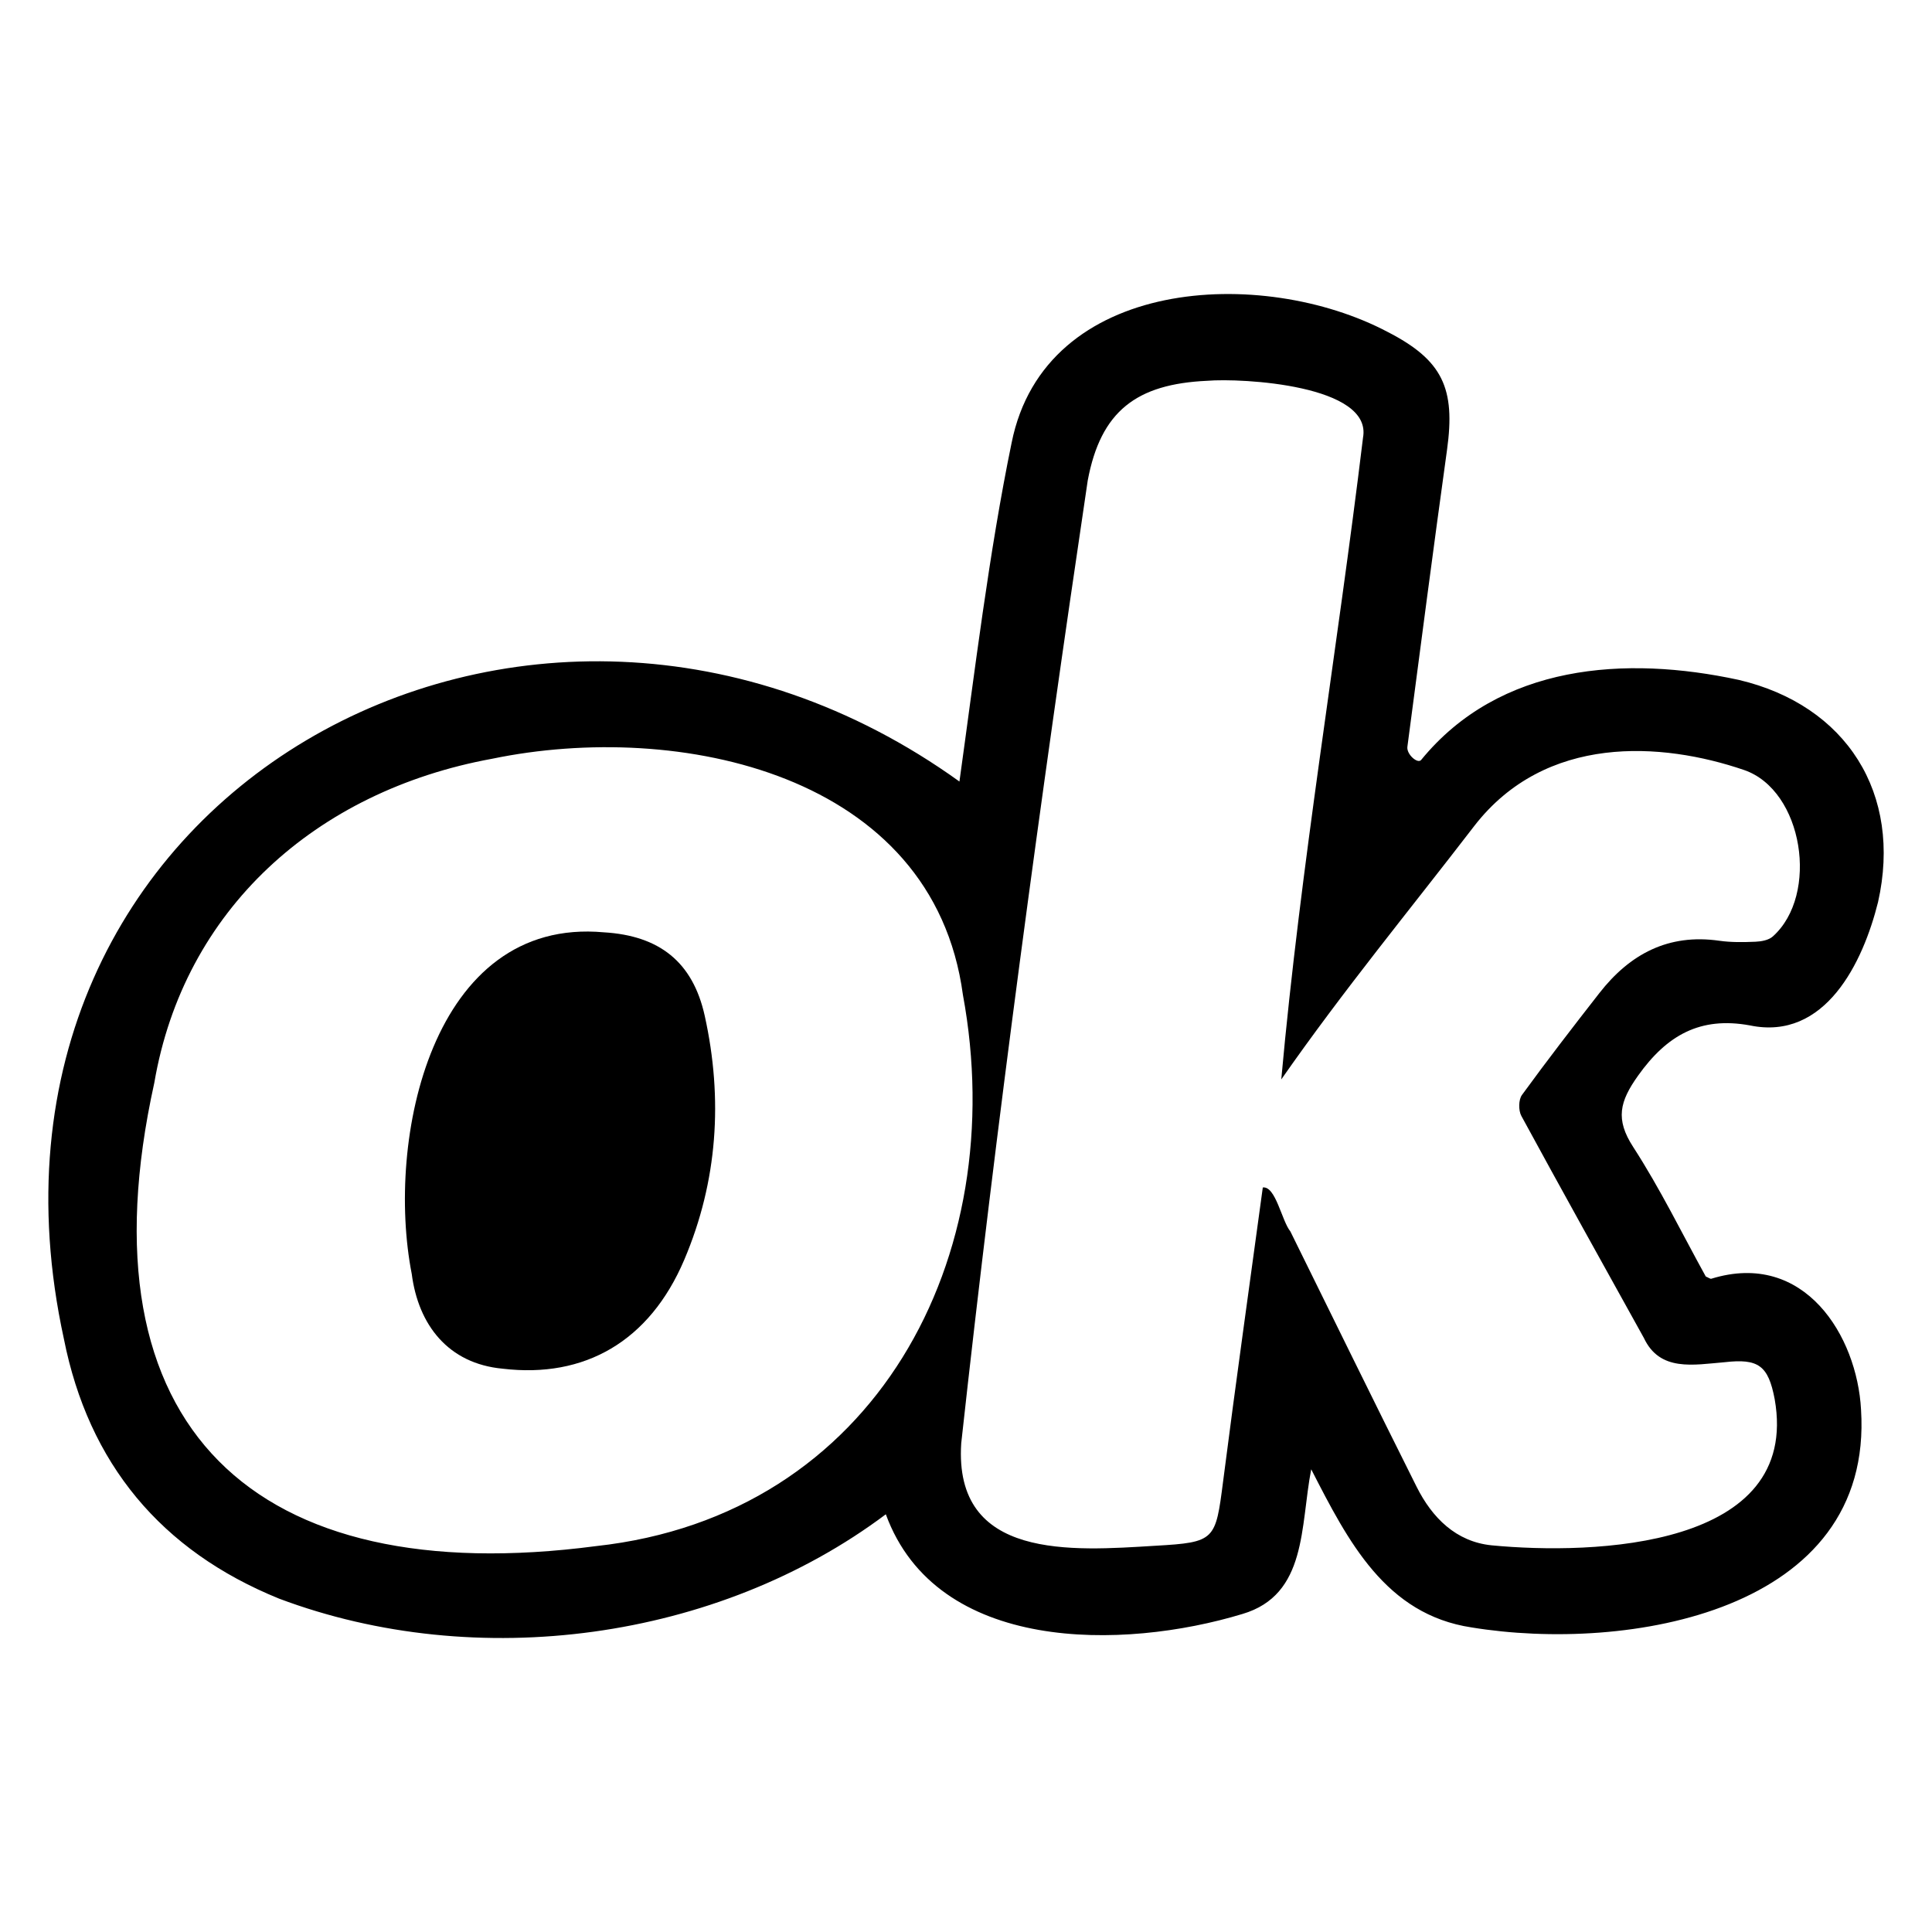
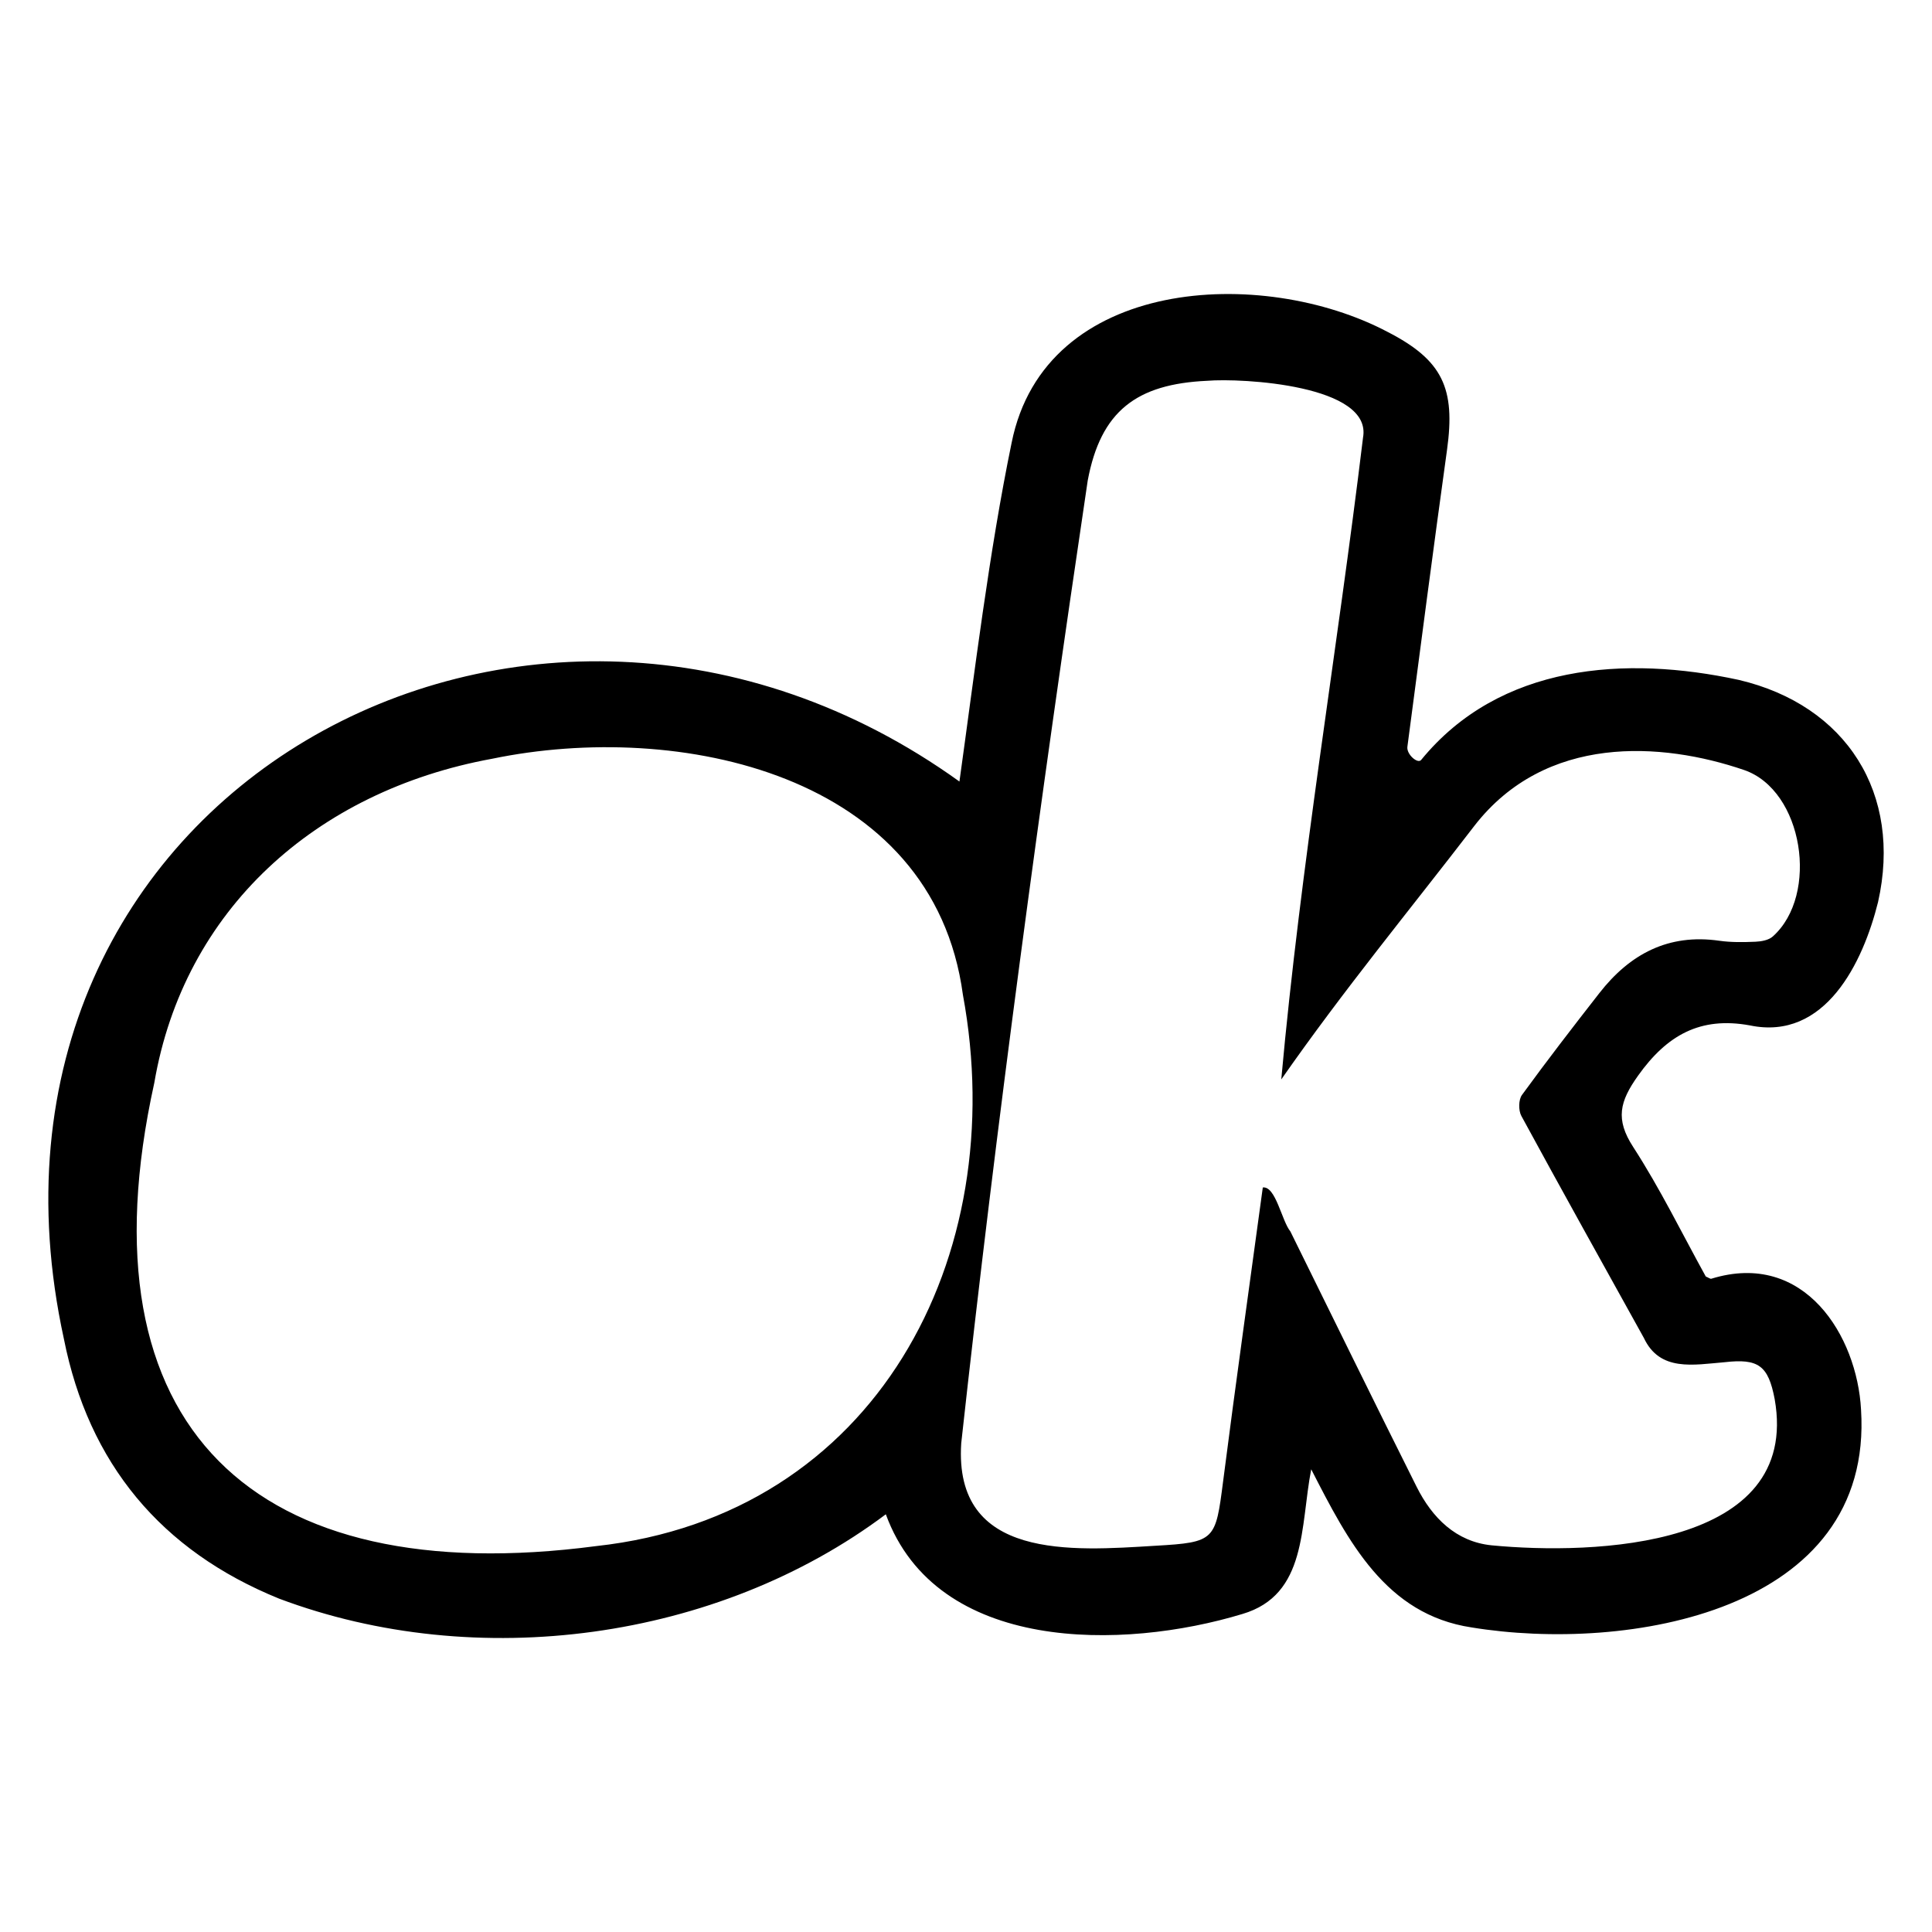
<svg xmlns="http://www.w3.org/2000/svg" enable-background="new 0 0 100 100" viewBox="0 0 100 100" id="okcupid">
  <path d="M90.575,53.075c3.897,0.81,5.854-3.254,6.632-6.382c1.263-5.609-1.627-10.19-7.211-11.502    c-5.857-1.267-12.371-0.833-16.439,4.145c-0.182,0.215-0.762-0.295-0.711-0.683c0.674-5.125,1.342-10.252,2.052-15.372    c0.44-3.174-0.217-4.633-3.073-6.1c-6.497-3.43-17.742-2.865-19.464,5.739c-1.173,5.688-1.912,11.875-2.701,17.532    c-22.236-15.993-52.49,0.7-46.354,28.844c1.279,6.453,5.027,10.966,11.14,13.449c10.23,3.844,22.681,2.176,31.404-4.366    c2.638,7.206,12.289,7.03,18.458,5.16c3.359-0.994,2.987-4.536,3.56-7.489c1.917,3.745,3.853,7.513,8.299,8.185    c8.037,1.315,20.832-0.786,20.159-11.282c-0.204-3.79-2.918-8.257-7.746-6.767c-0.059,0.018-0.147-0.056-0.29-0.115    c-1.222-2.211-2.358-4.545-3.759-6.707c-0.93-1.434-0.697-2.352,0.254-3.687C86.278,53.579,88.006,52.604,90.575,53.075z     M30.855,80.026C13.213,82.344,4.026,73.951,7.986,56.051c1.525-8.938,8.332-15.106,17.492-16.779    c9.633-1.993,22.817,0.745,24.362,12.219C52.35,65.075,45.326,78.441,30.855,80.026z M78.745,57.76    c2.089,3.844,4.221,7.666,6.342,11.493c0.826,1.757,2.564,1.389,4.177,1.255c1.75-0.2,2.262,0.169,2.593,1.911    c1.366,7.722-9.385,8.072-14.651,7.567c-1.844-0.186-3.08-1.428-3.883-3.032c-2.201-4.395-4.36-8.81-6.535-13.218    c-0.446-0.541-0.76-2.362-1.426-2.272c-0.688,5.07-1.404,10.136-2.054,15.21c-0.392,3.054-0.407,3.157-3.501,3.334    c-4.326,0.265-10.449,0.753-10.054-5.307c1.828-16.636,4.087-33.273,6.547-49.828c0.674-3.602,2.529-4.995,6.18-5.163    c1.801-0.15,8.571,0.22,8.069,2.946c-1.342,11.095-3.226,22.091-4.231,33.215c3.259-4.667,6.57-8.67,9.99-13.119    c3.694-4.772,9.712-4.348,13.958-2.899c3.077,1.05,3.906,6.468,1.491,8.621c-0.213,0.19-0.59,0.257-0.895,0.27    c-0.624,0.026-1.259,0.037-1.874-0.051c-2.635-0.378-4.628,0.69-6.201,2.704c-1.36,1.741-2.71,3.491-4.01,5.277    C78.596,56.92,78.591,57.477,78.745,57.76z" />
-   <path d="M31.261,48.257c-8.918-0.815-11.306,10.748-9.949,17.682c0.341,2.64,1.887,4.643,4.704,4.904    c4.237,0.506,7.602-1.404,9.403-5.641c1.727-4.064,2.008-8.323,1.059-12.62C35.859,49.778,34.115,48.428,31.261,48.257z" />
</svg>